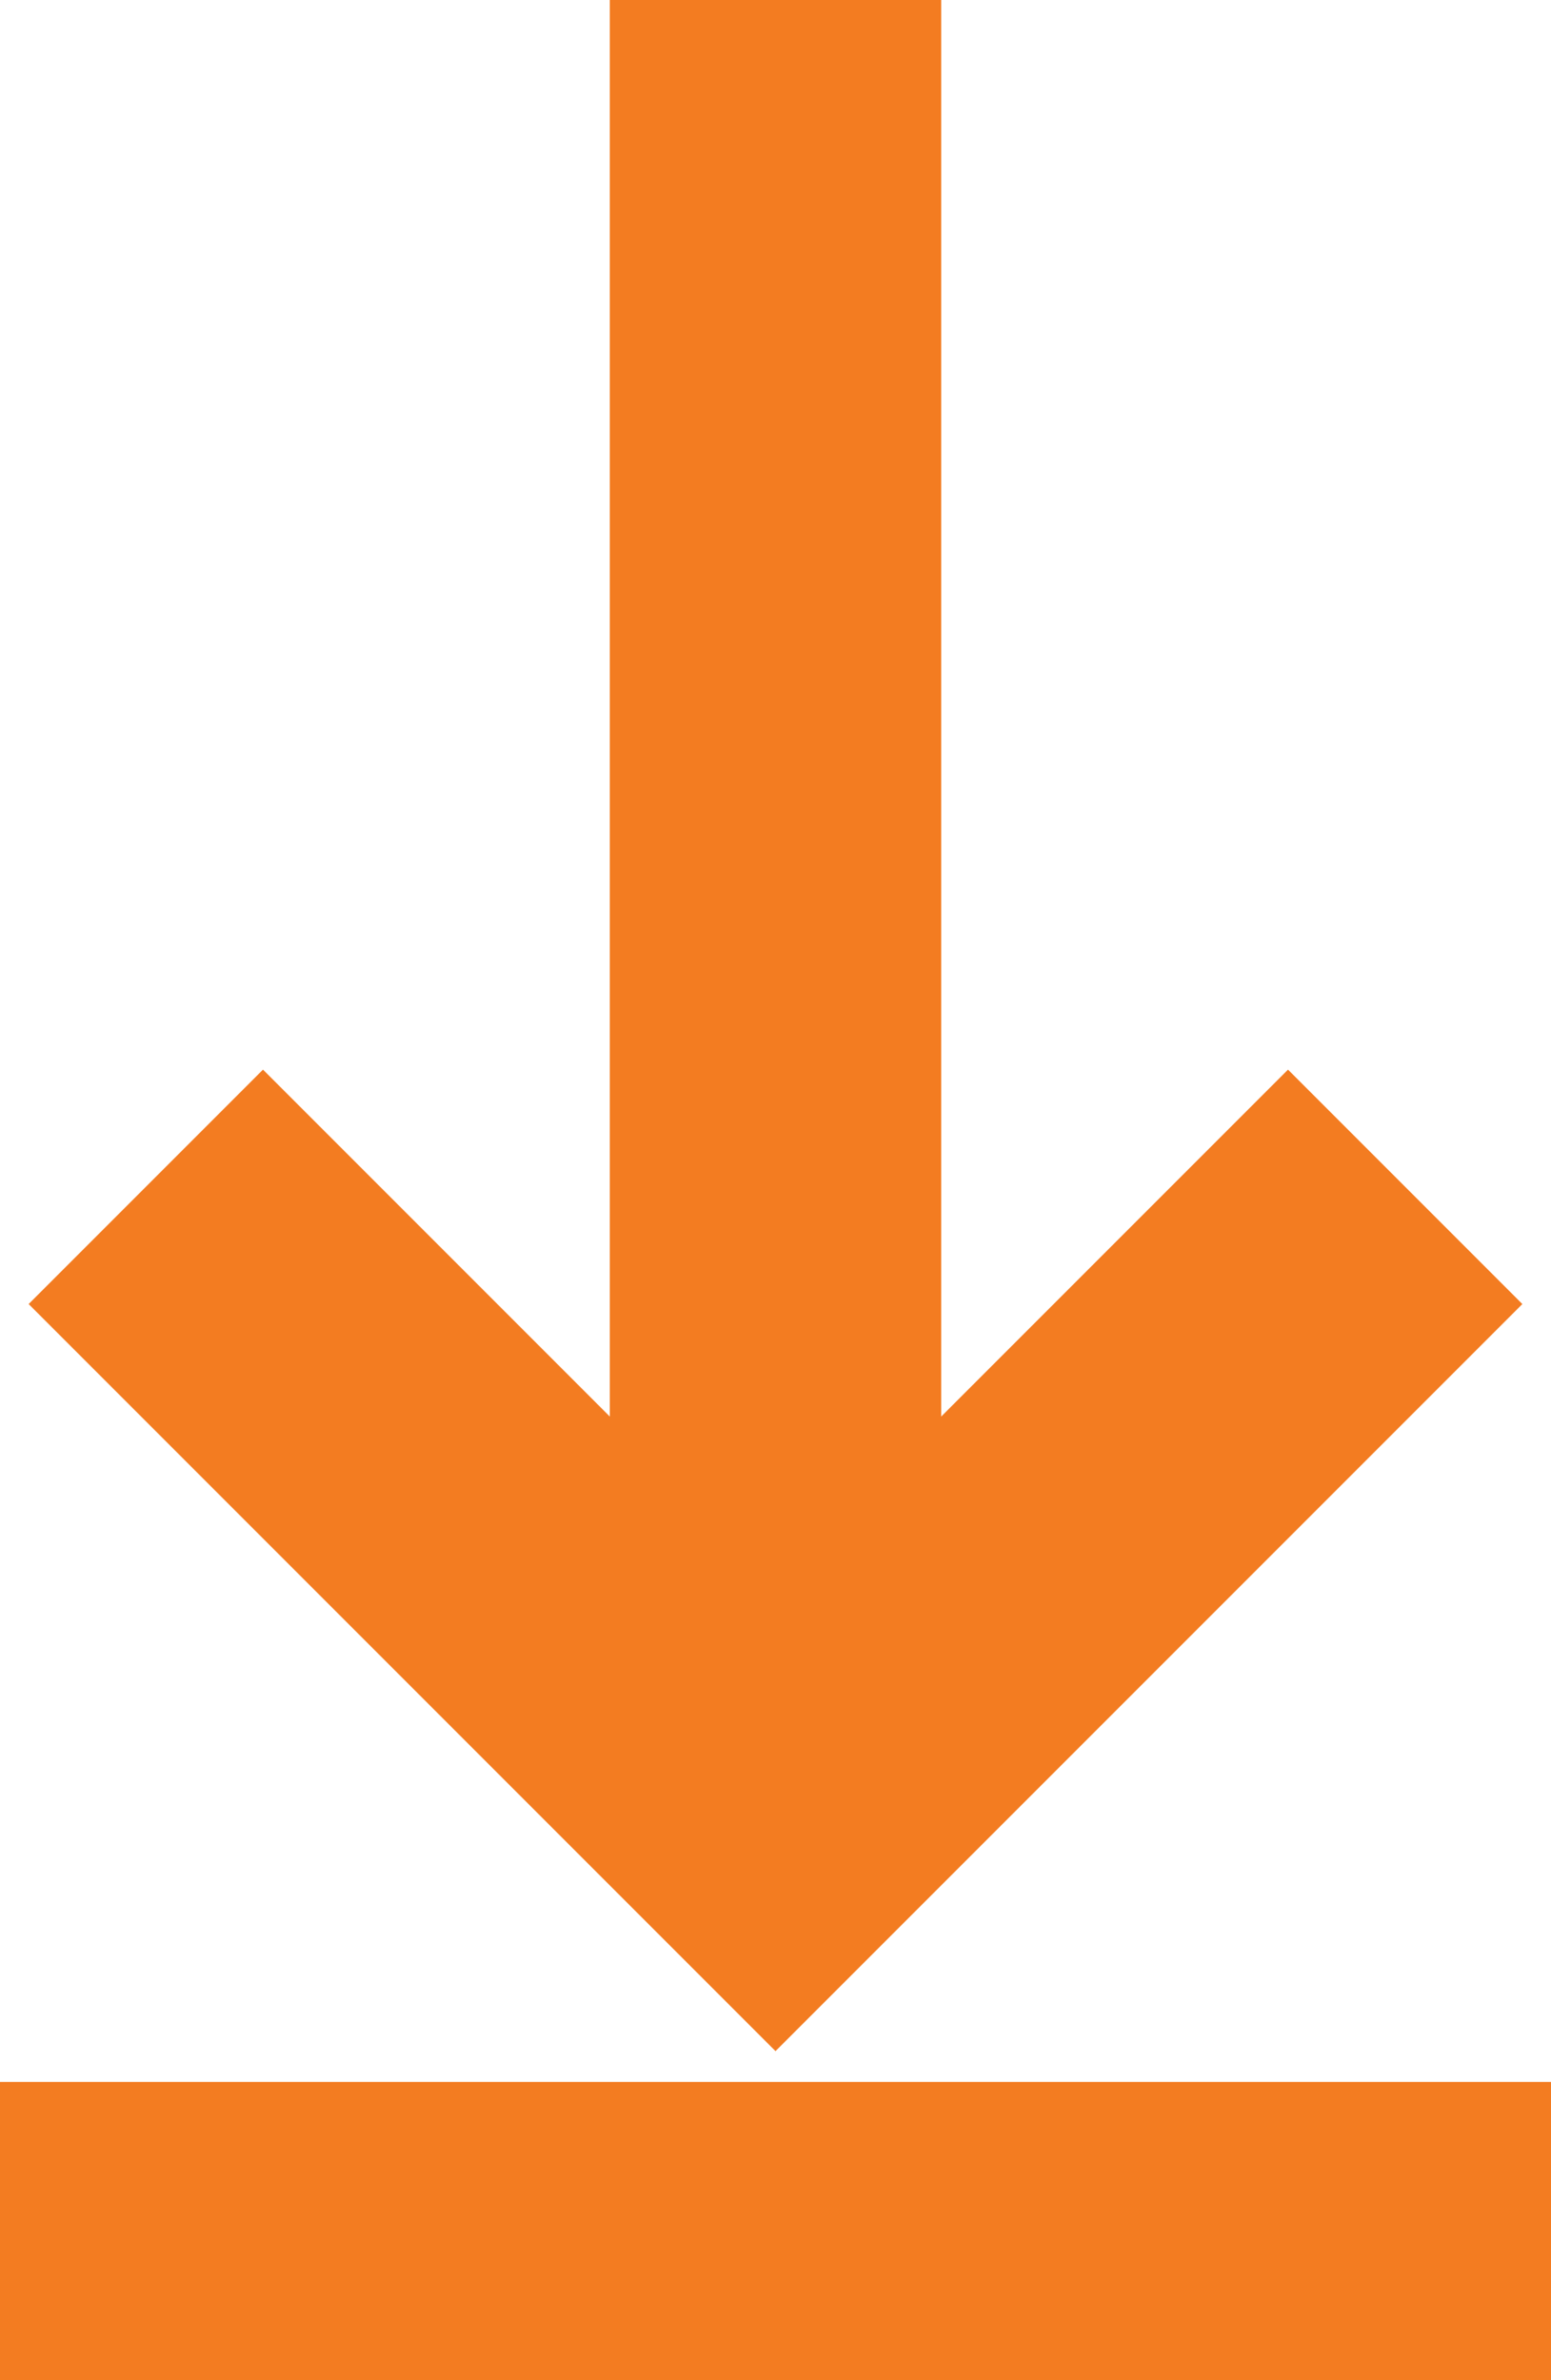
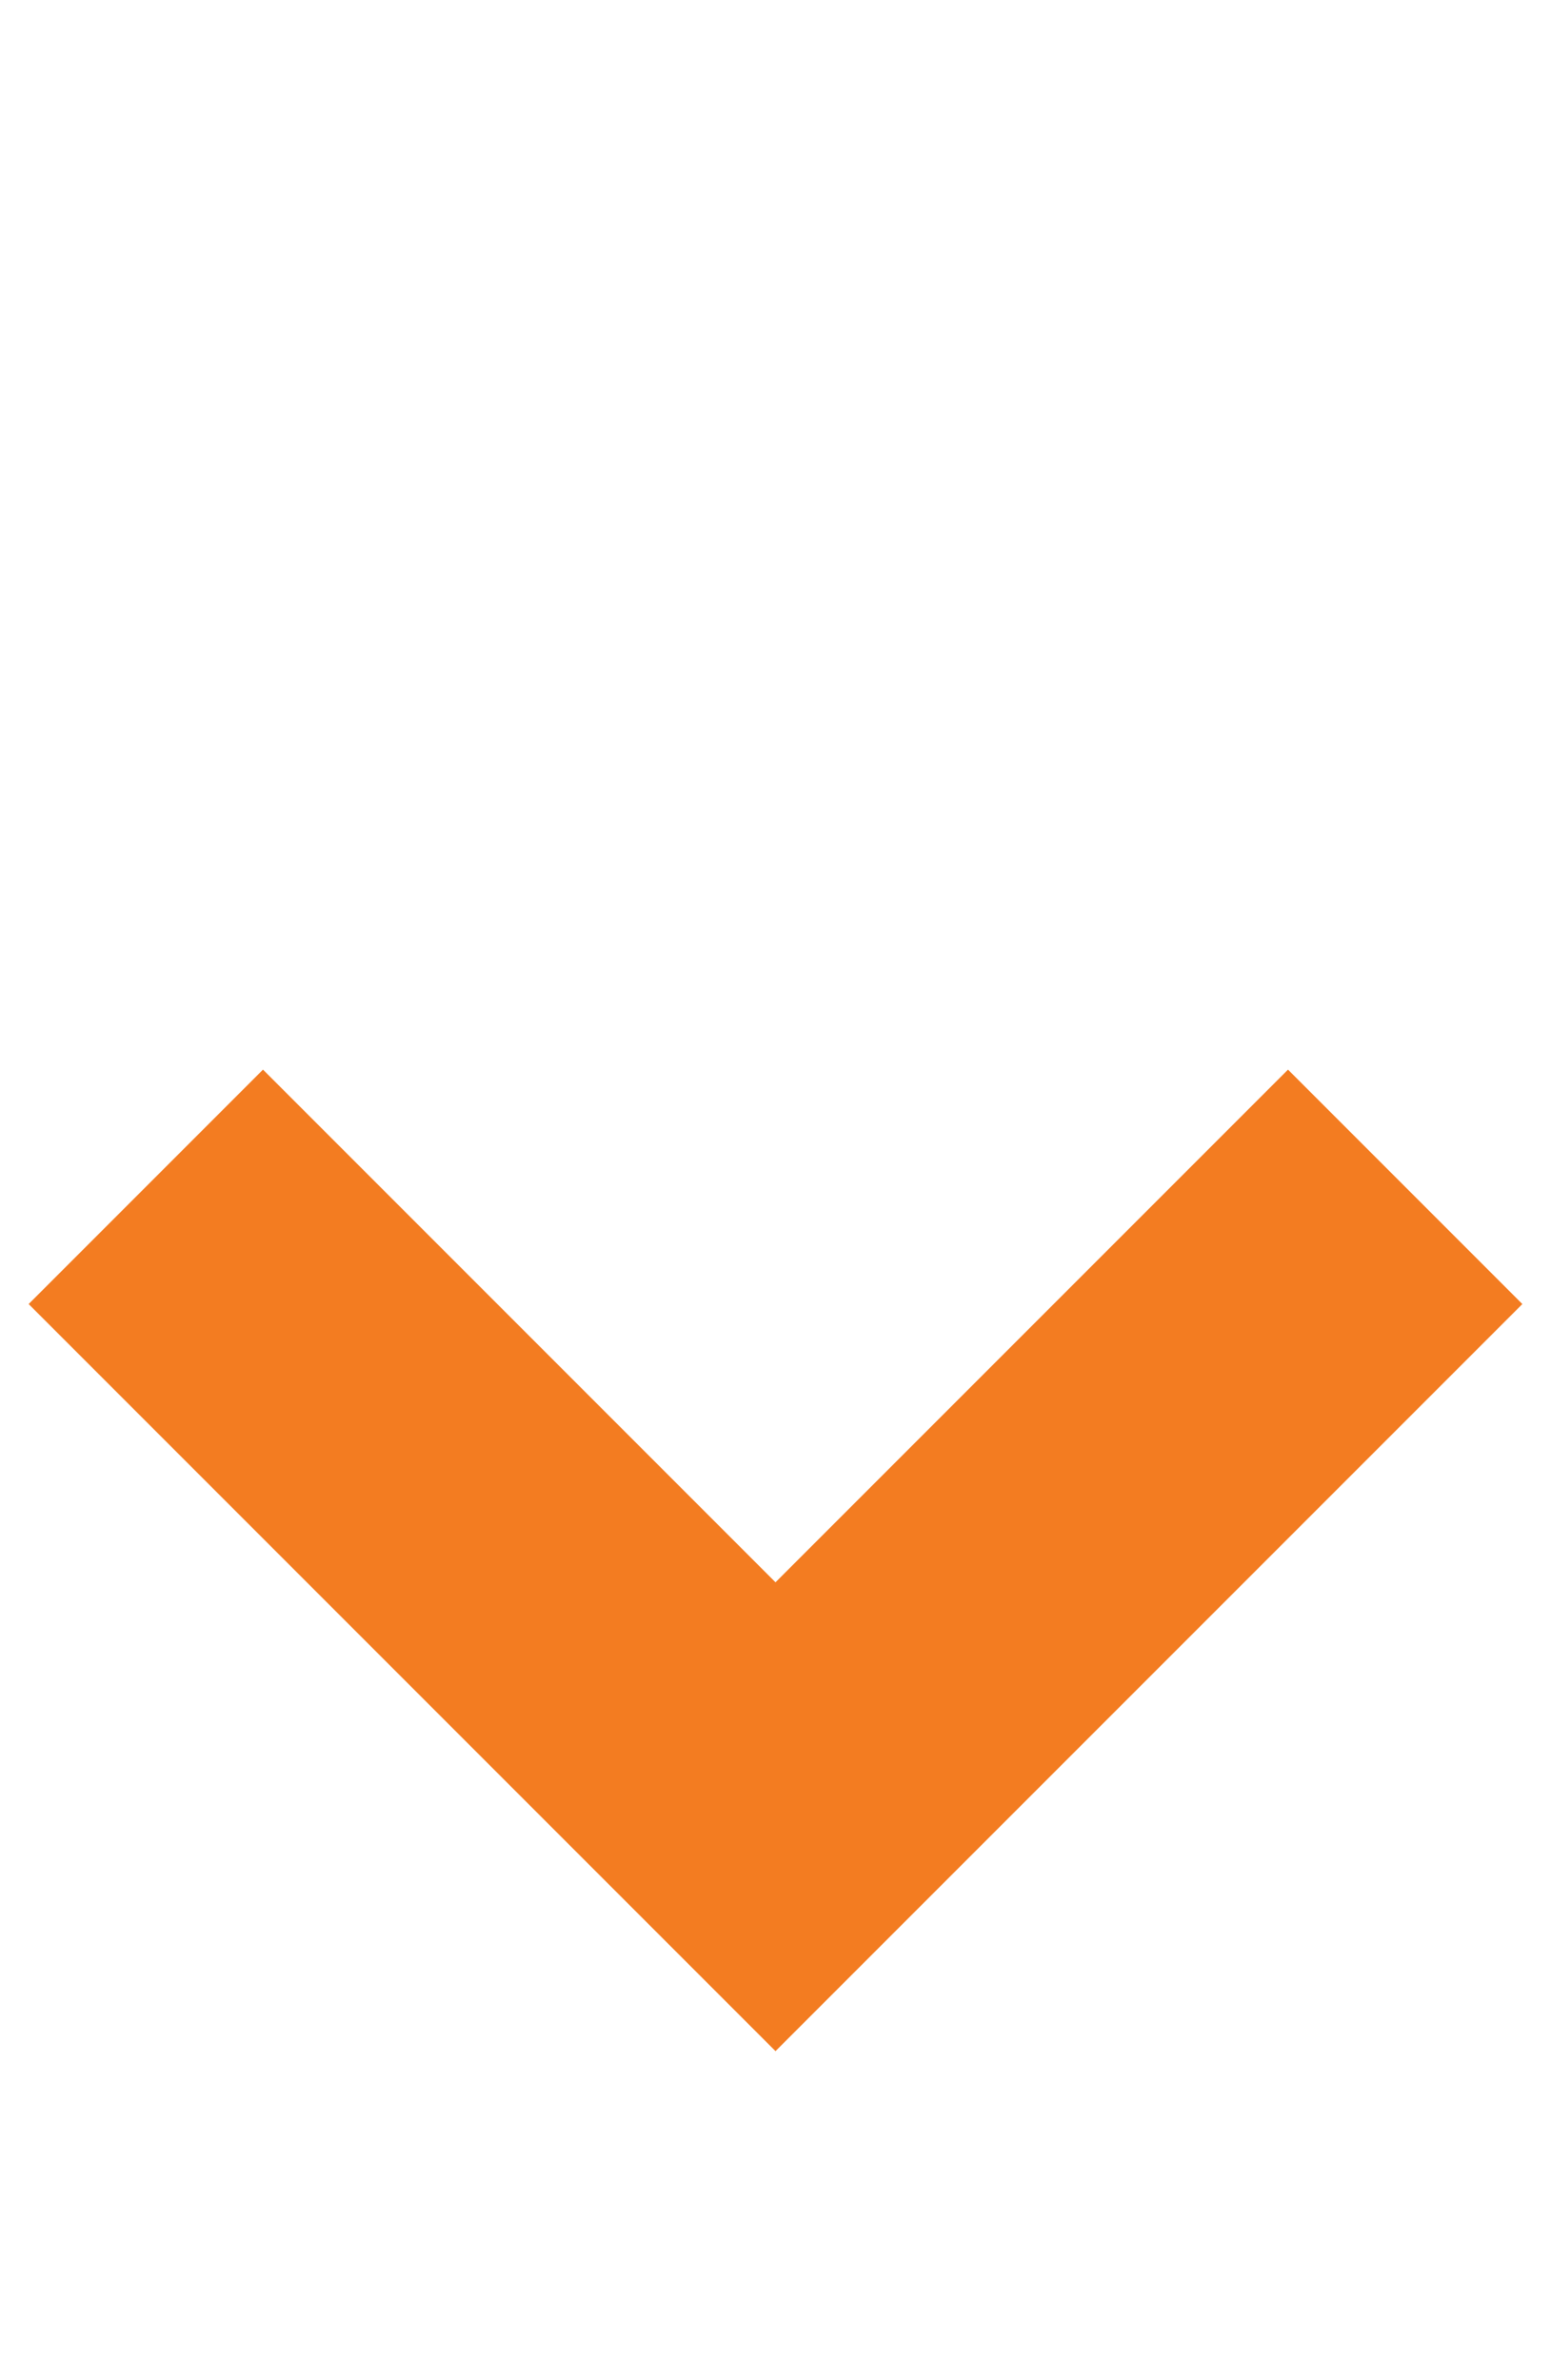
<svg xmlns="http://www.w3.org/2000/svg" id="download-icon" viewBox="0 0 23.4 35.9">
  <defs>
    <style>
      .dwnld{fill:none;stroke:#f37c21;stroke-width:5px}
    </style>
  </defs>
-   <path id="shaft" class="dwnld" d="M11.7 25.8V0" />
-   <path id="arrow-head" class="dwnld" d="M11.7 27.4l-.3.3.3-.3-9.5-9.5 9.5 9.5 9.5-9.5-9.5 9.5.3.3z" />
-   <path id="bar" class="dwnld" d="M0 33.9h23.4" />
+   <path id="arrow-head" class="dwnld" d="M11.7 27.4l-.3.3.3-.3-9.5-9.5 9.5 9.5 9.5-9.5-9.5 9.5.3.3" />
</svg>